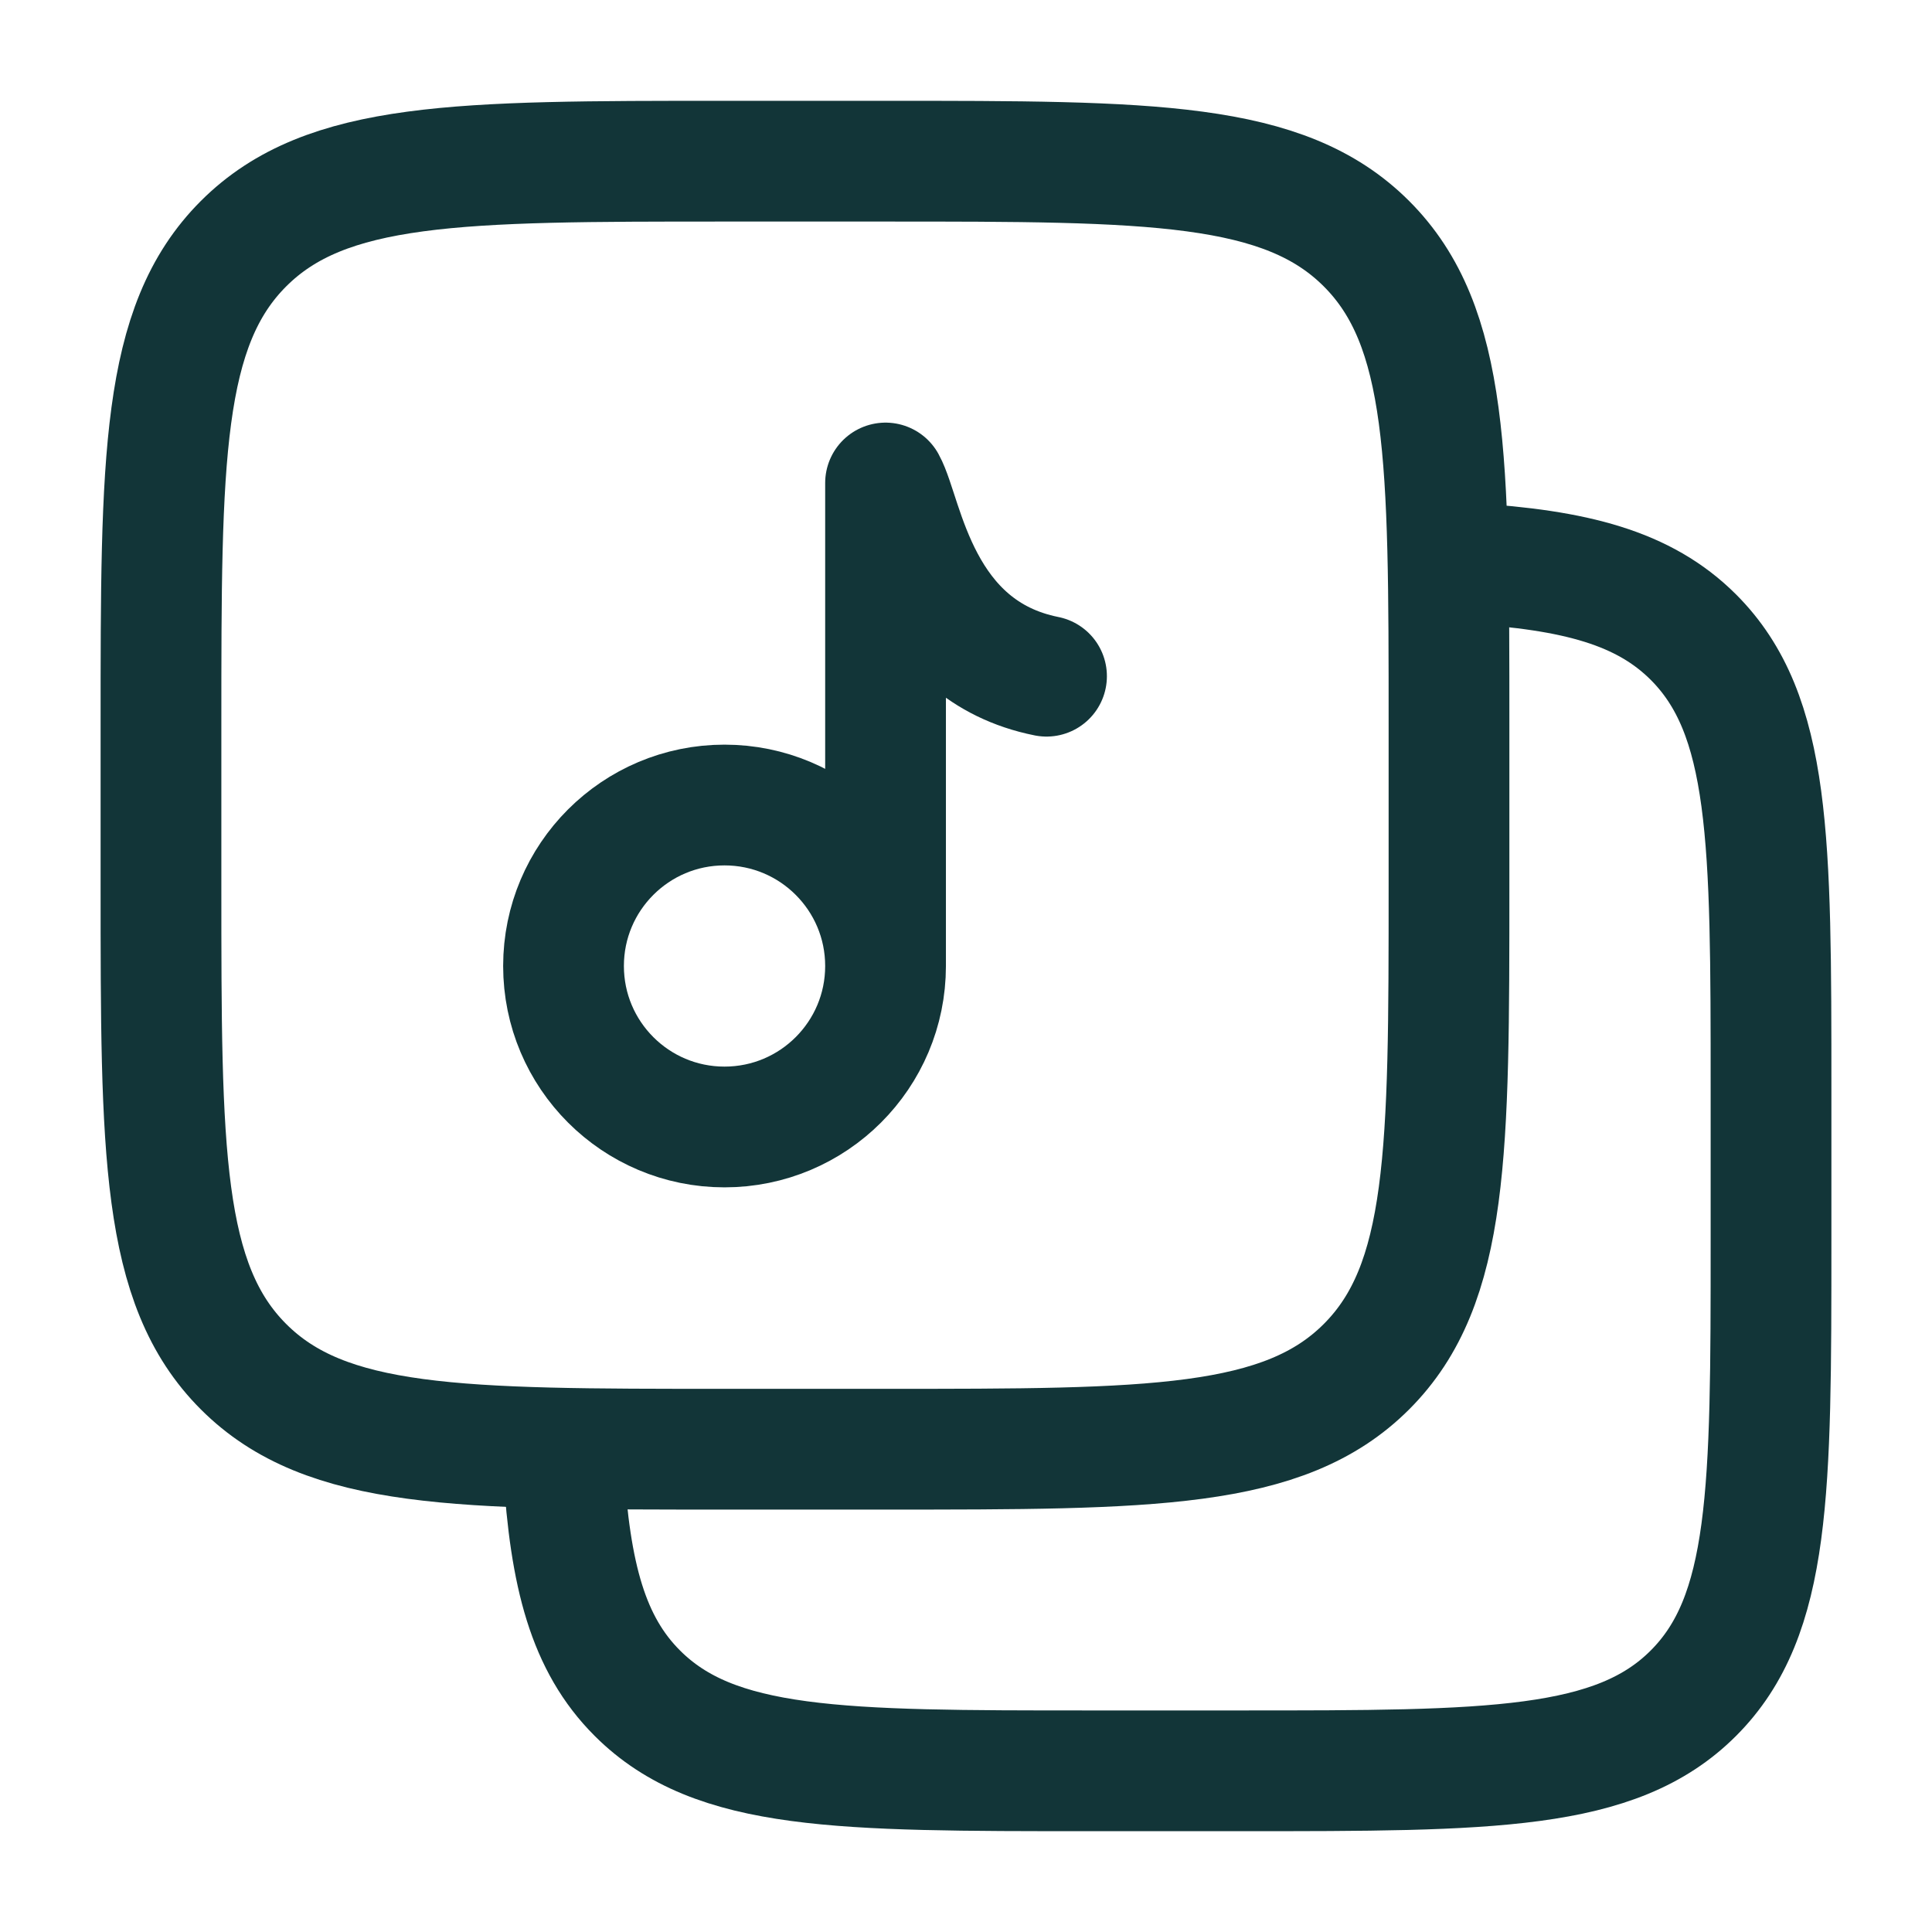
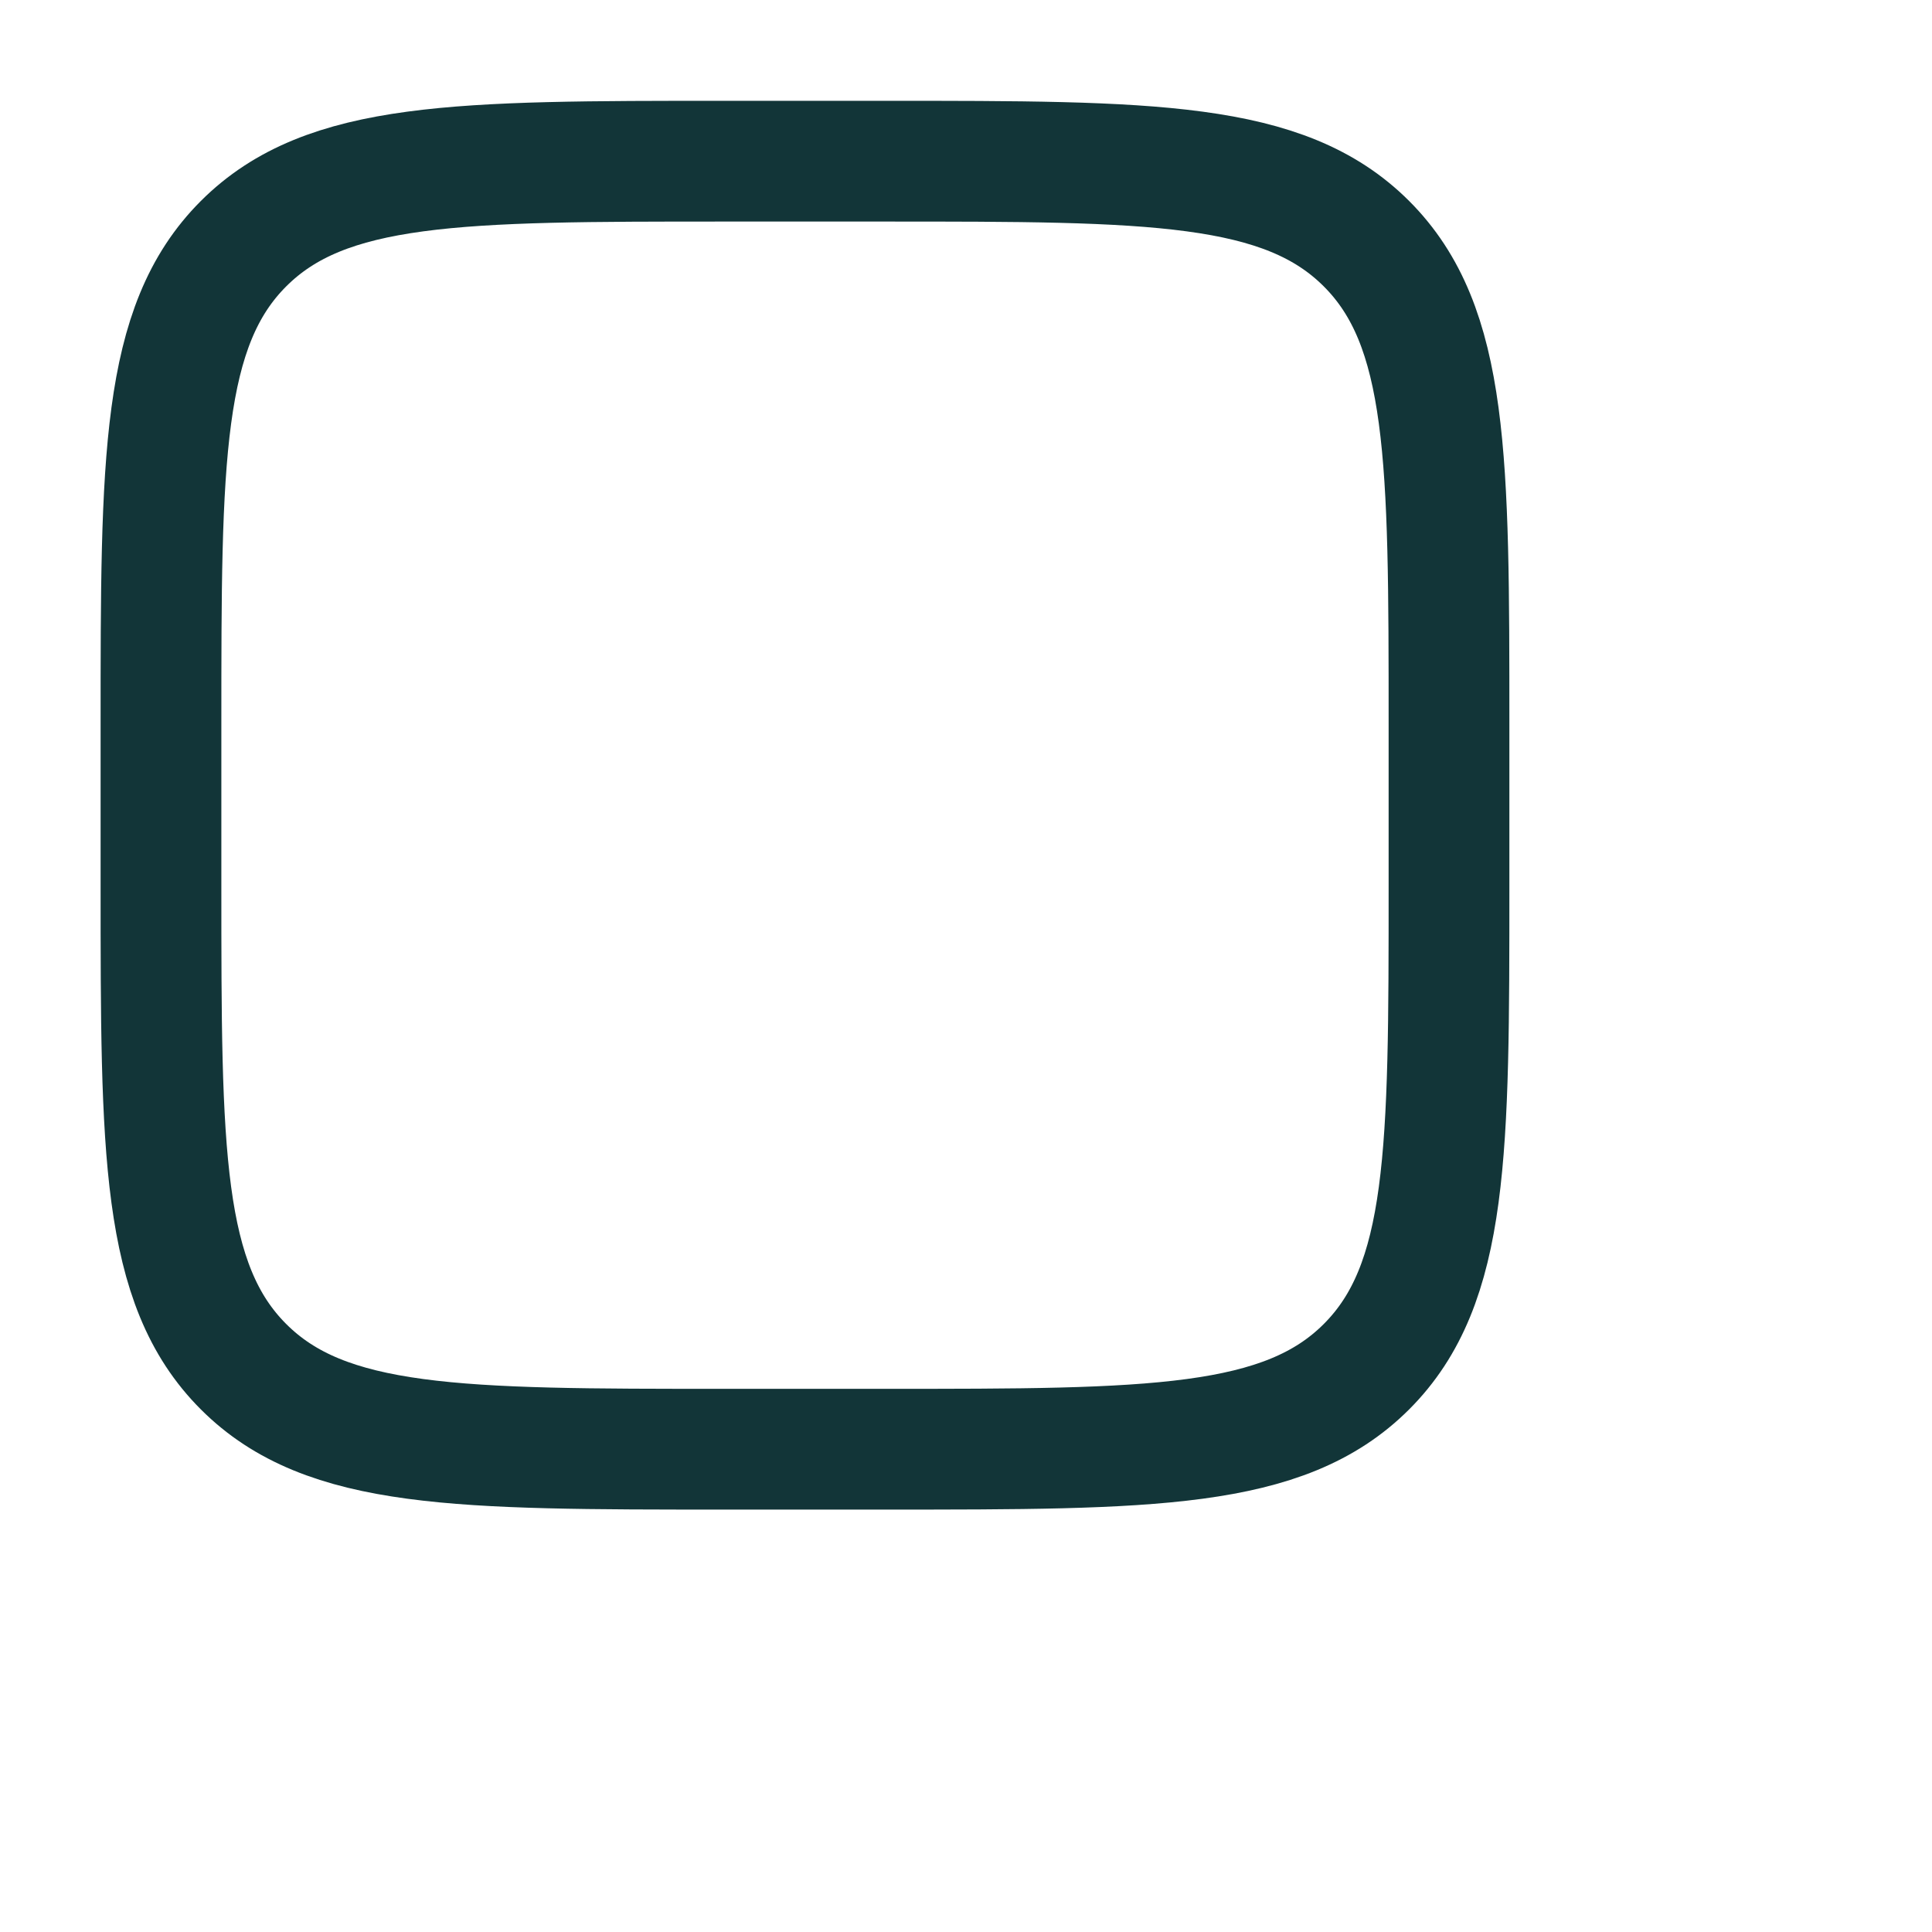
<svg xmlns="http://www.w3.org/2000/svg" width="28" height="28" viewBox="0 0 28 28" fill="none">
  <path d="M2.333 10.503C2.333 6.653 2.333 4.728 3.529 3.532C4.725 2.336 6.65 2.336 10.5 2.336H12.833C16.683 2.336 18.608 2.336 19.804 3.532C21 4.728 21 6.653 21 10.503V12.836C21 16.686 21 18.611 19.804 19.807C18.608 21.003 16.683 21.003 12.833 21.003H10.5C6.65 21.003 4.725 21.003 3.529 19.807C2.333 18.611 2.333 16.686 2.333 12.836V10.503Z" stroke="#123538" stroke-width="1.75" />
-   <path d="M21.278 8.164C22.836 8.259 23.827 8.52 24.542 9.234C25.667 10.359 25.667 12.169 25.667 15.79V17.984C25.667 21.604 25.667 23.415 24.542 24.539C23.418 25.664 21.607 25.664 17.987 25.664H15.793C12.172 25.664 10.362 25.664 9.237 24.539C8.522 23.825 8.262 22.833 8.167 21.275" stroke="#123538" stroke-width="1.75" stroke-linecap="round" />
-   <path d="M12.834 14V7C13.093 7.467 13.3 9.427 15.167 9.8M12.834 14C12.834 15.289 11.789 16.333 10.5 16.333C9.212 16.333 8.167 15.289 8.167 14C8.167 12.711 9.212 11.667 10.5 11.667C11.789 11.667 12.834 12.711 12.834 14Z" stroke="#123538" stroke-width="1.75" stroke-linecap="round" stroke-linejoin="round" />
</svg>